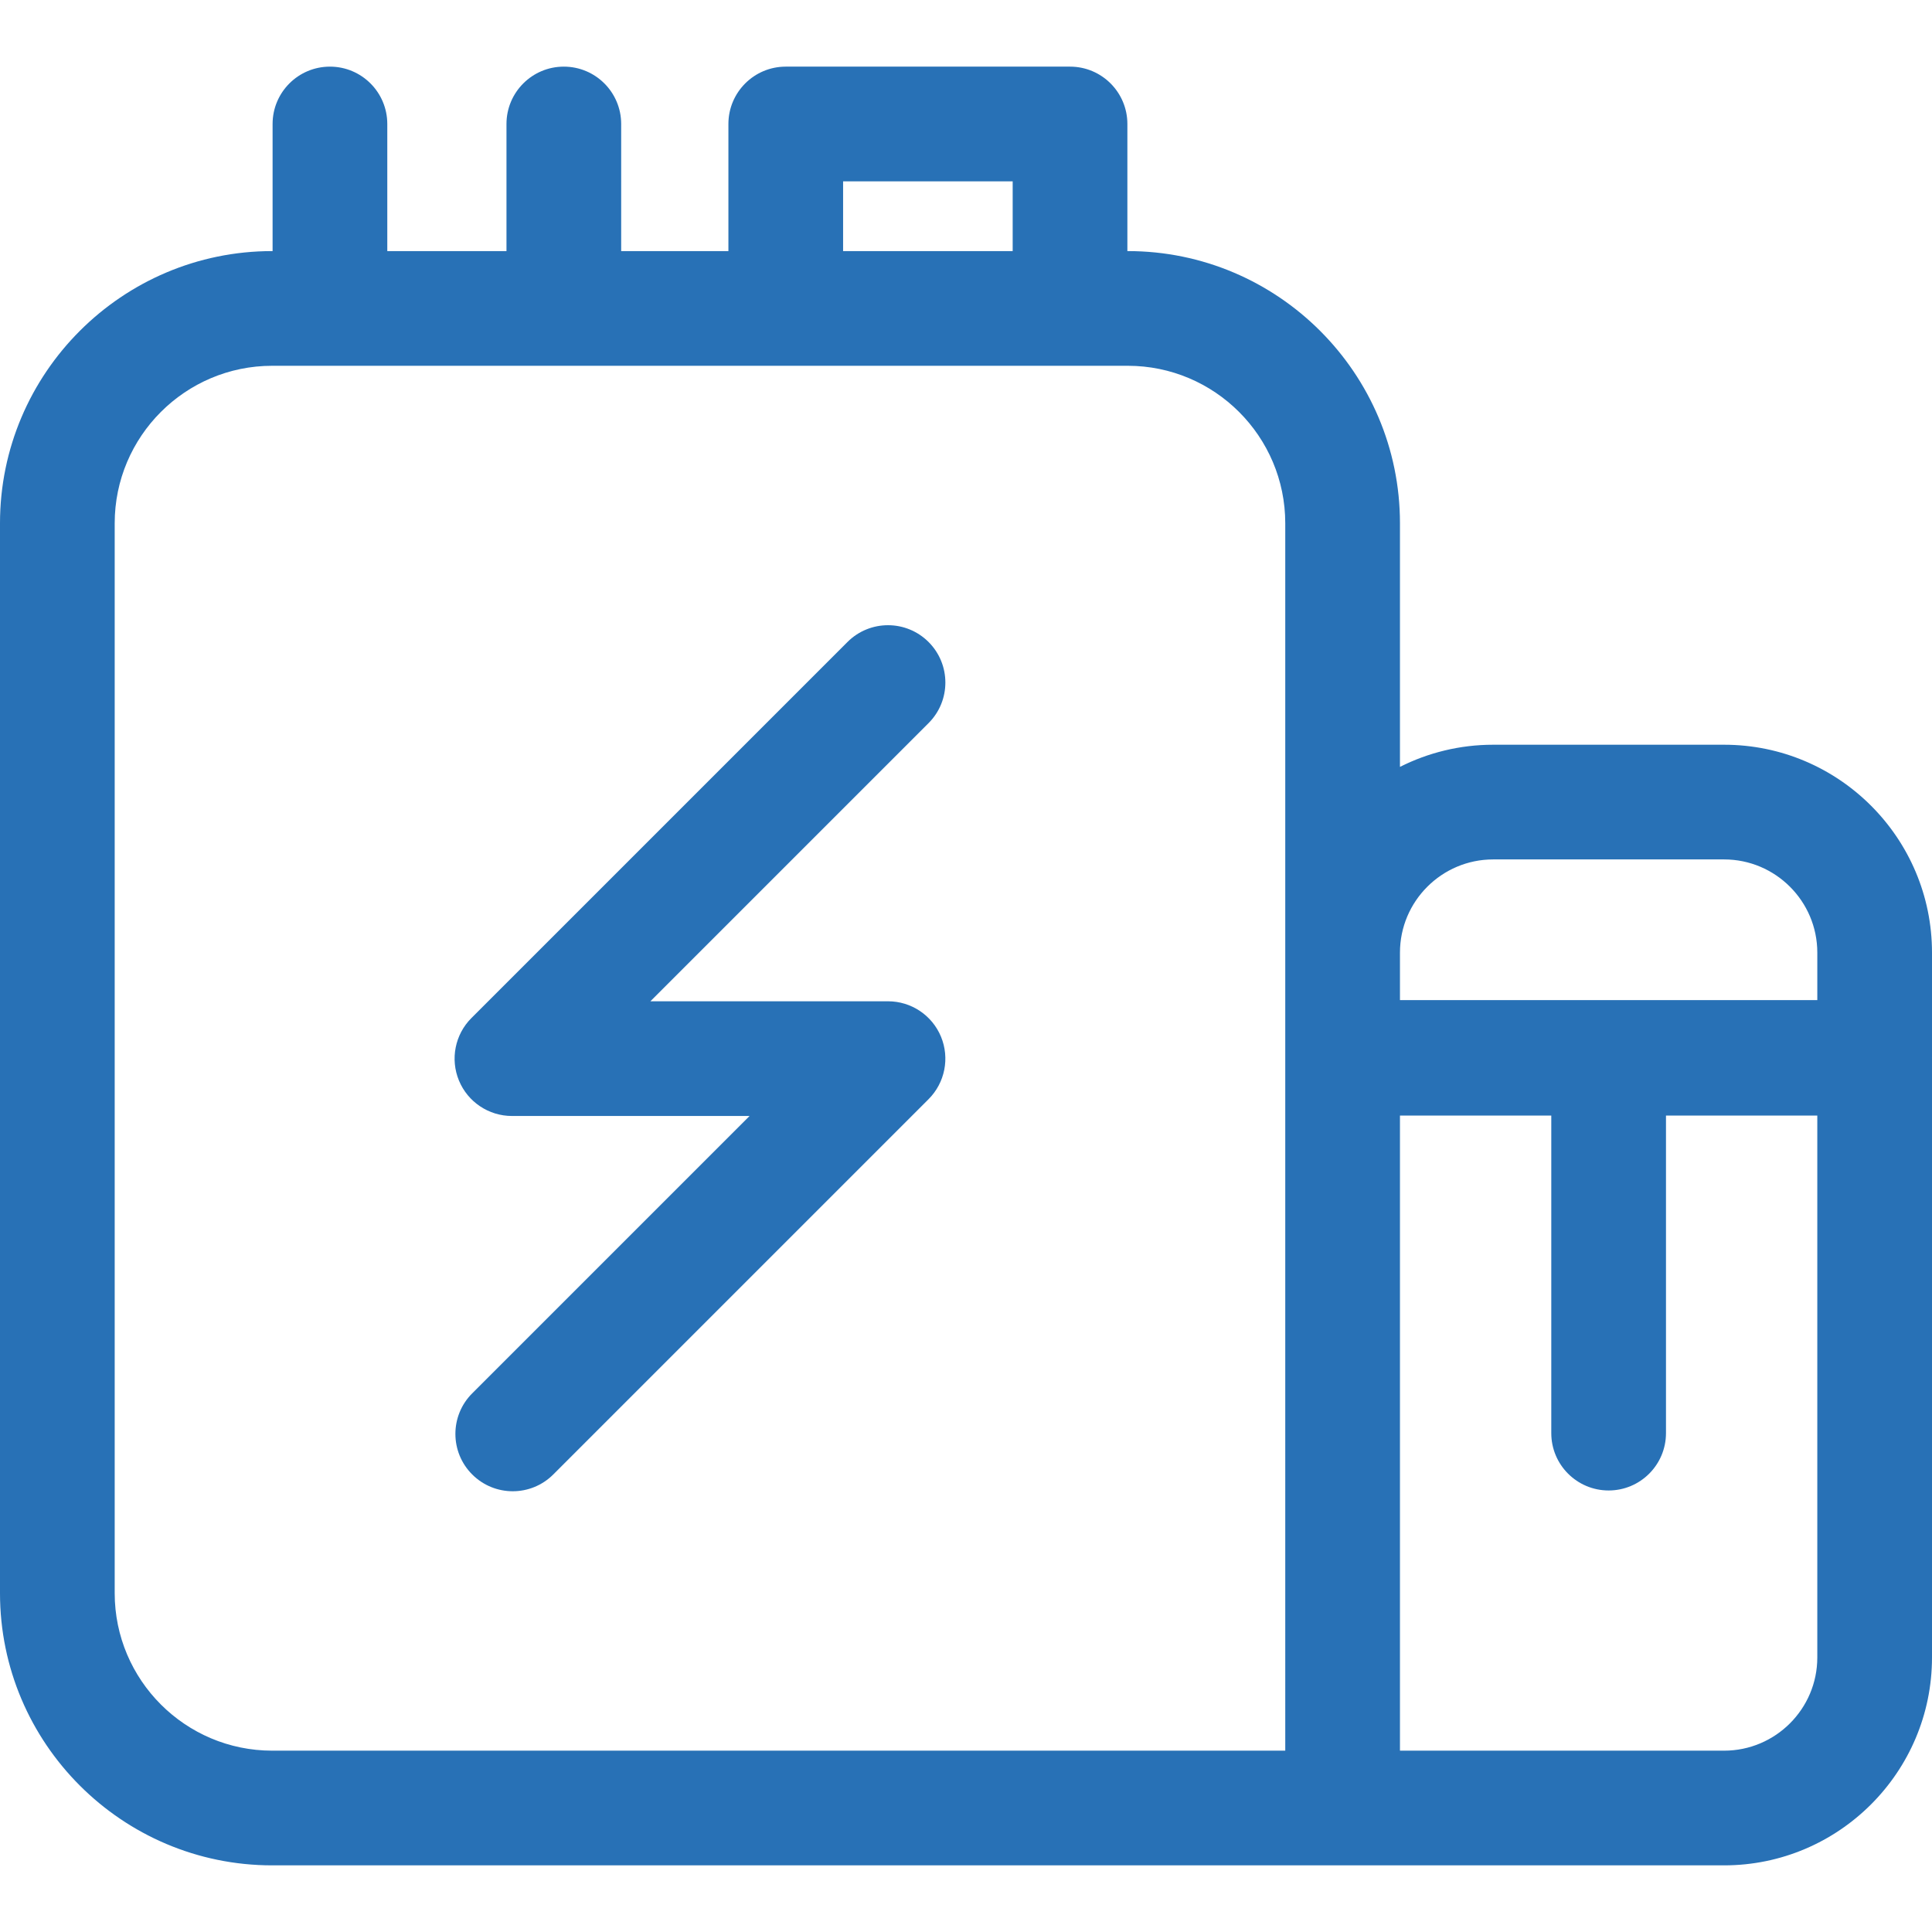
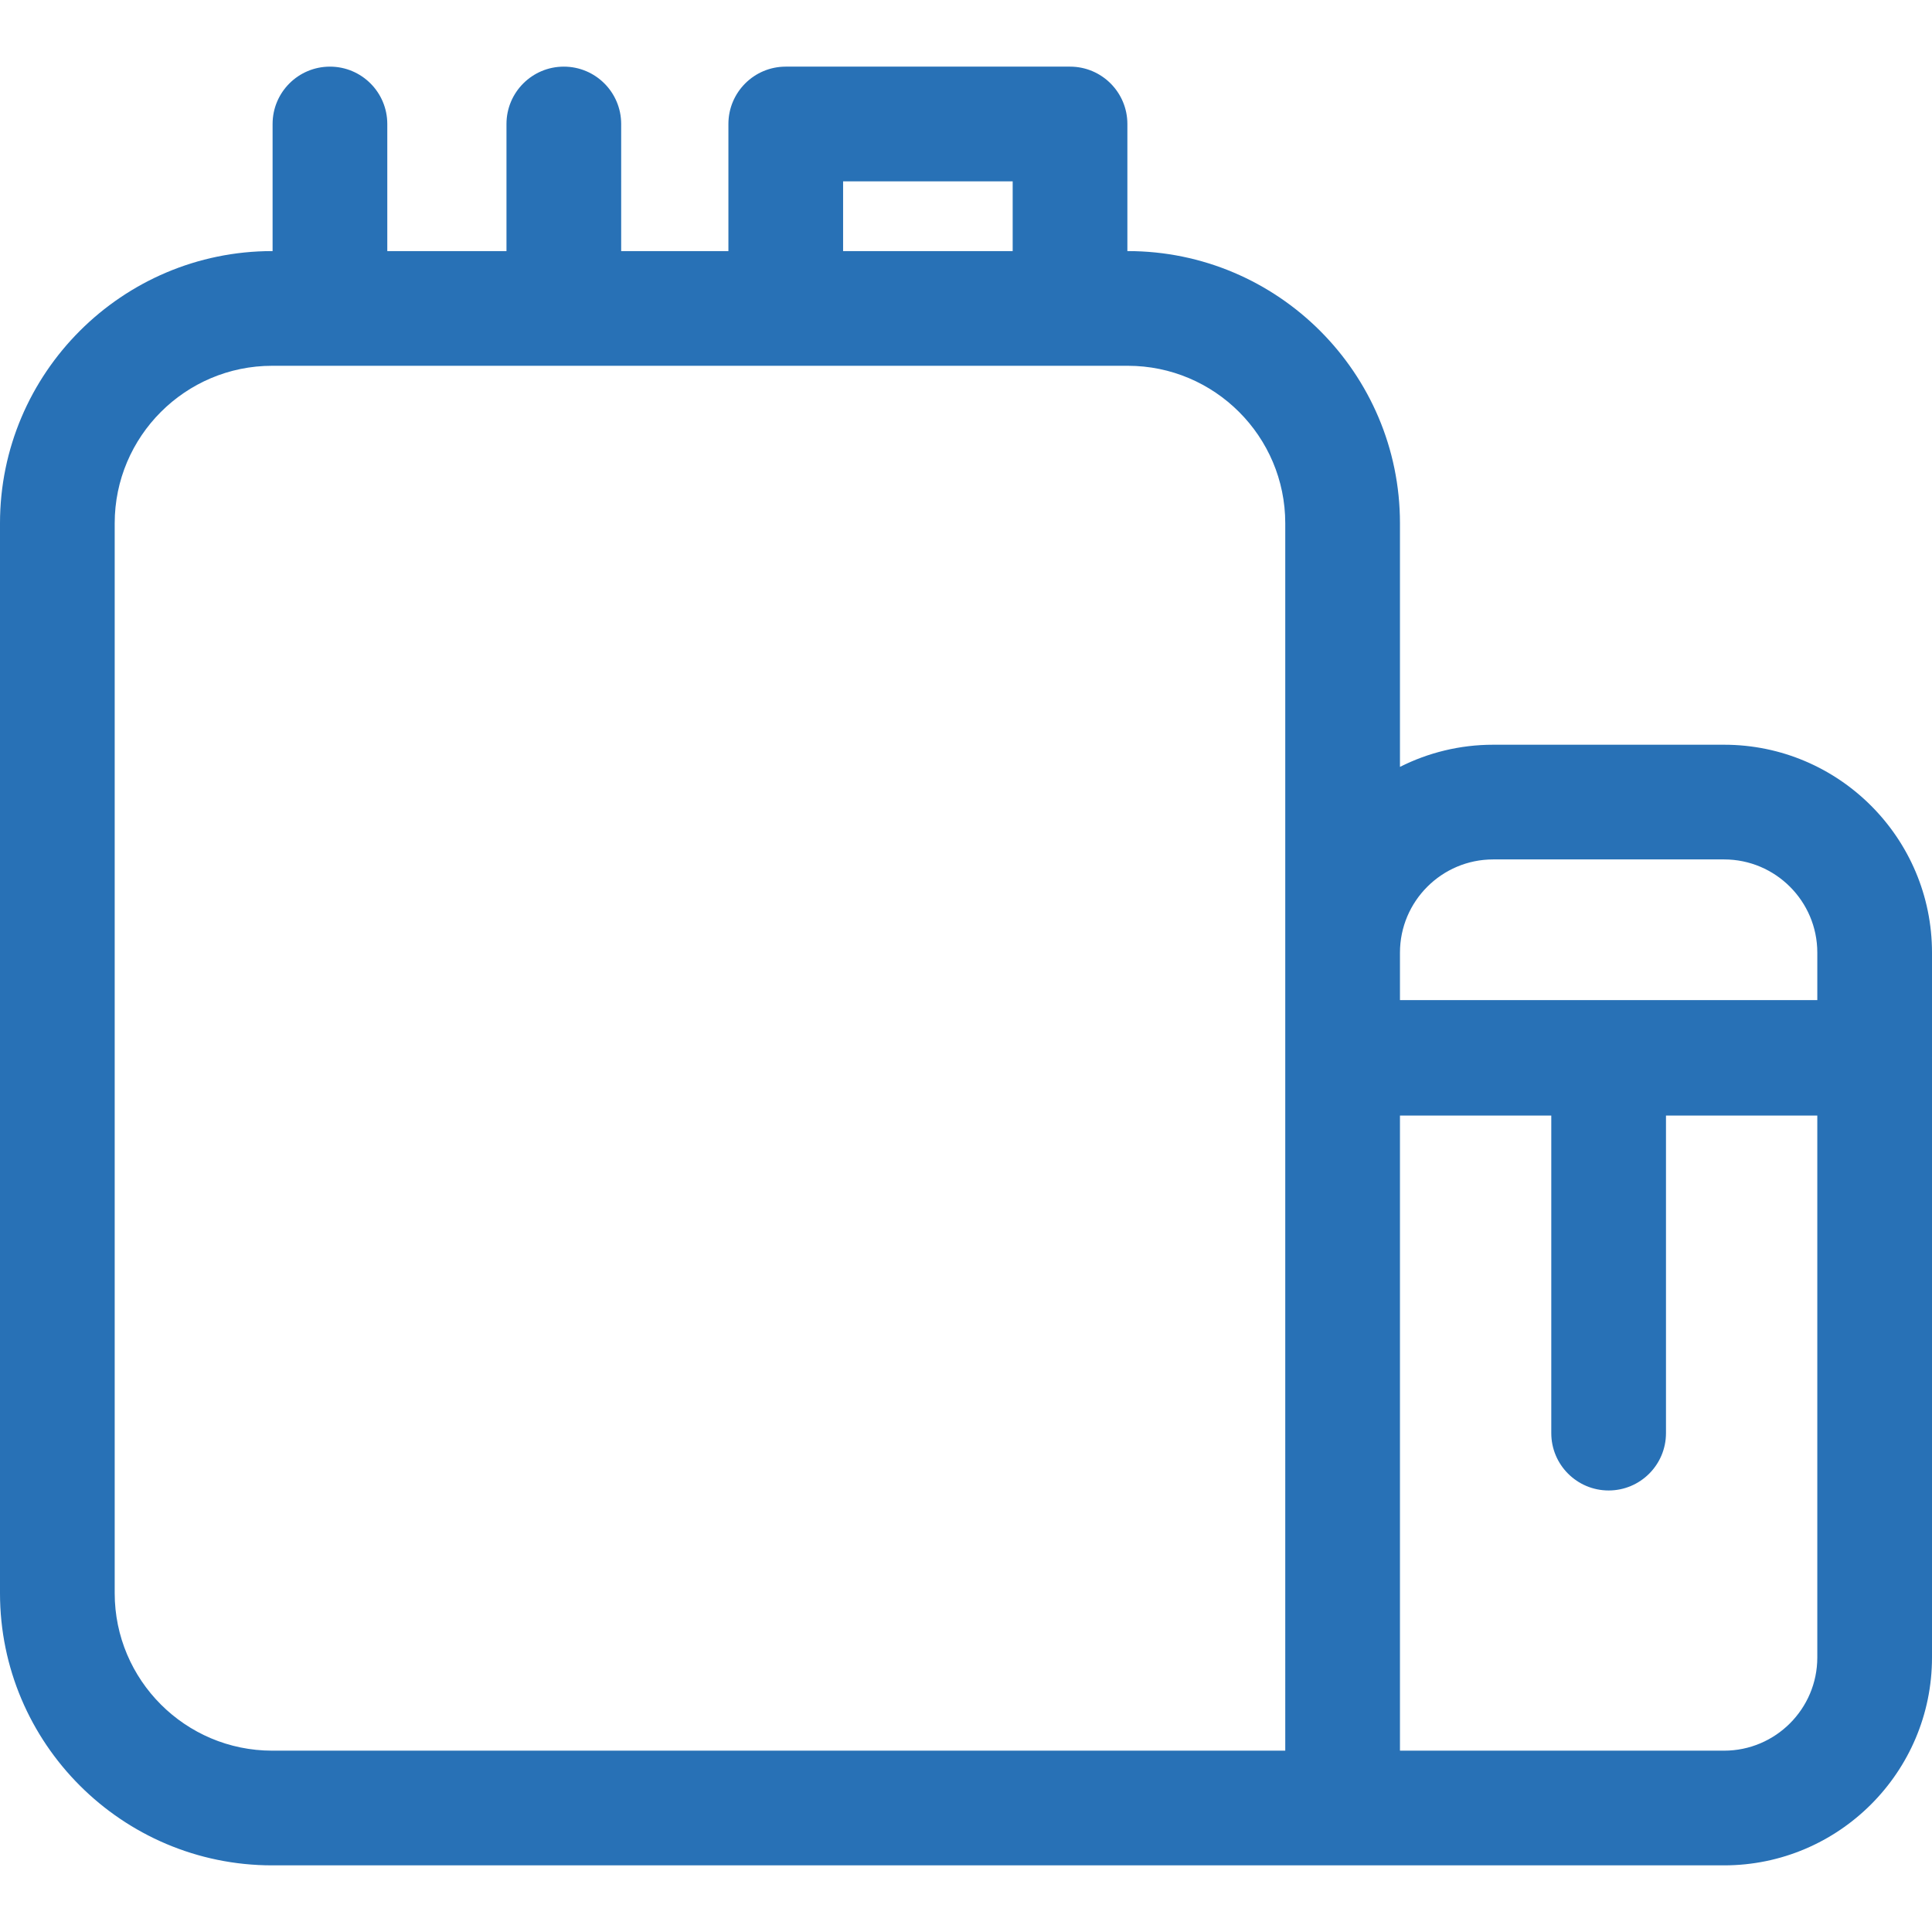
<svg xmlns="http://www.w3.org/2000/svg" version="1.1" width="512" height="512" x="0" y="0" viewBox="0 0 512 512" style="enable-background:new 0 0 512 512" xml:space="preserve" class="">
  <g>
    <g>
      <g>
-         <path d="M235.333,265.35h-62.972l73.719-73.719c5.936-5.935,5.936-15.559,0.001-21.493c-5.934-5.934-15.558-5.934-21.493,0    l-99.663,99.663c-4.347,4.347-5.647,10.883-3.295,16.563c2.353,5.679,7.894,9.382,14.041,9.382h62.971l-73.505,73.505    c-5.935,5.934-5.935,15.558,0,21.493c2.968,2.969,6.857,4.452,10.746,4.452s7.779-1.484,10.746-4.452l99.45-99.449    c4.347-4.347,5.647-10.883,3.295-16.563C247.021,269.053,241.48,265.35,235.333,265.35z" fill="#2871b6" data-original="#000000" class="" />
-       </g>
+         </g>
    </g>
    <g>
      <g>
        <path d="M456.905,197.362h-61.2c-8.878,0-17.265,2.124-24.7,5.869v-64.562c0-39.772-32.357-72.128-72.129-72.128h-0.109V32.858    c0-8.393-6.805-15.198-15.198-15.198h-75.335c-8.393,0-15.198,6.805-15.198,15.198v33.684h-28.418V32.858    c0-8.393-6.805-15.198-15.198-15.198s-15.198,6.805-15.198,15.198v33.684h-31.586V32.858c0-8.393-6.805-15.198-15.198-15.198    c-8.393,0-15.198,6.805-15.198,15.198v33.684h-0.111C32.357,66.541,0,98.898,0,138.669v283.542    c0,39.773,32.357,72.129,72.129,72.129h384.776c30.38,0,55.095-24.716,55.095-55.095V280.44c0-0.034-0.005-0.068-0.005-0.102    c0-0.034,0.005-0.068,0.005-0.102v-27.779h0C512,222.077,487.284,197.362,456.905,197.362z M223.43,48.056h44.939v18.486H223.43    V48.056z M340.609,463.944H72.129c-23.012,0-41.733-18.721-41.733-41.733V138.669c0-23.012,18.722-41.732,41.733-41.732h226.746    c23.013,0,41.733,18.722,41.733,41.732V463.944z M371.005,252.457c0-13.619,11.079-24.7,24.7-24.7h61.2    c13.619,0,24.7,11.08,24.7,24.7v12.581H371.005V252.457z M481.604,439.245L481.604,439.245c0,13.619-11.08,24.7-24.7,24.7h-85.899    V295.638h40.101v84.154c0,8.393,6.805,15.198,15.198,15.198c8.393,0,15.198-6.805,15.198-15.198v-84.154h40.102V439.245z" fill="#2871b6" data-original="#000000" class="" />
      </g>
    </g>
    <g>
</g>
    <g>
</g>
    <g>
</g>
    <g>
</g>
    <g>
</g>
    <g>
</g>
    <g>
</g>
    <g>
</g>
    <g>
</g>
    <g>
</g>
    <g>
</g>
    <g>
</g>
    <g>
</g>
    <g>
</g>
    <g>
</g>
  </g>
</svg>